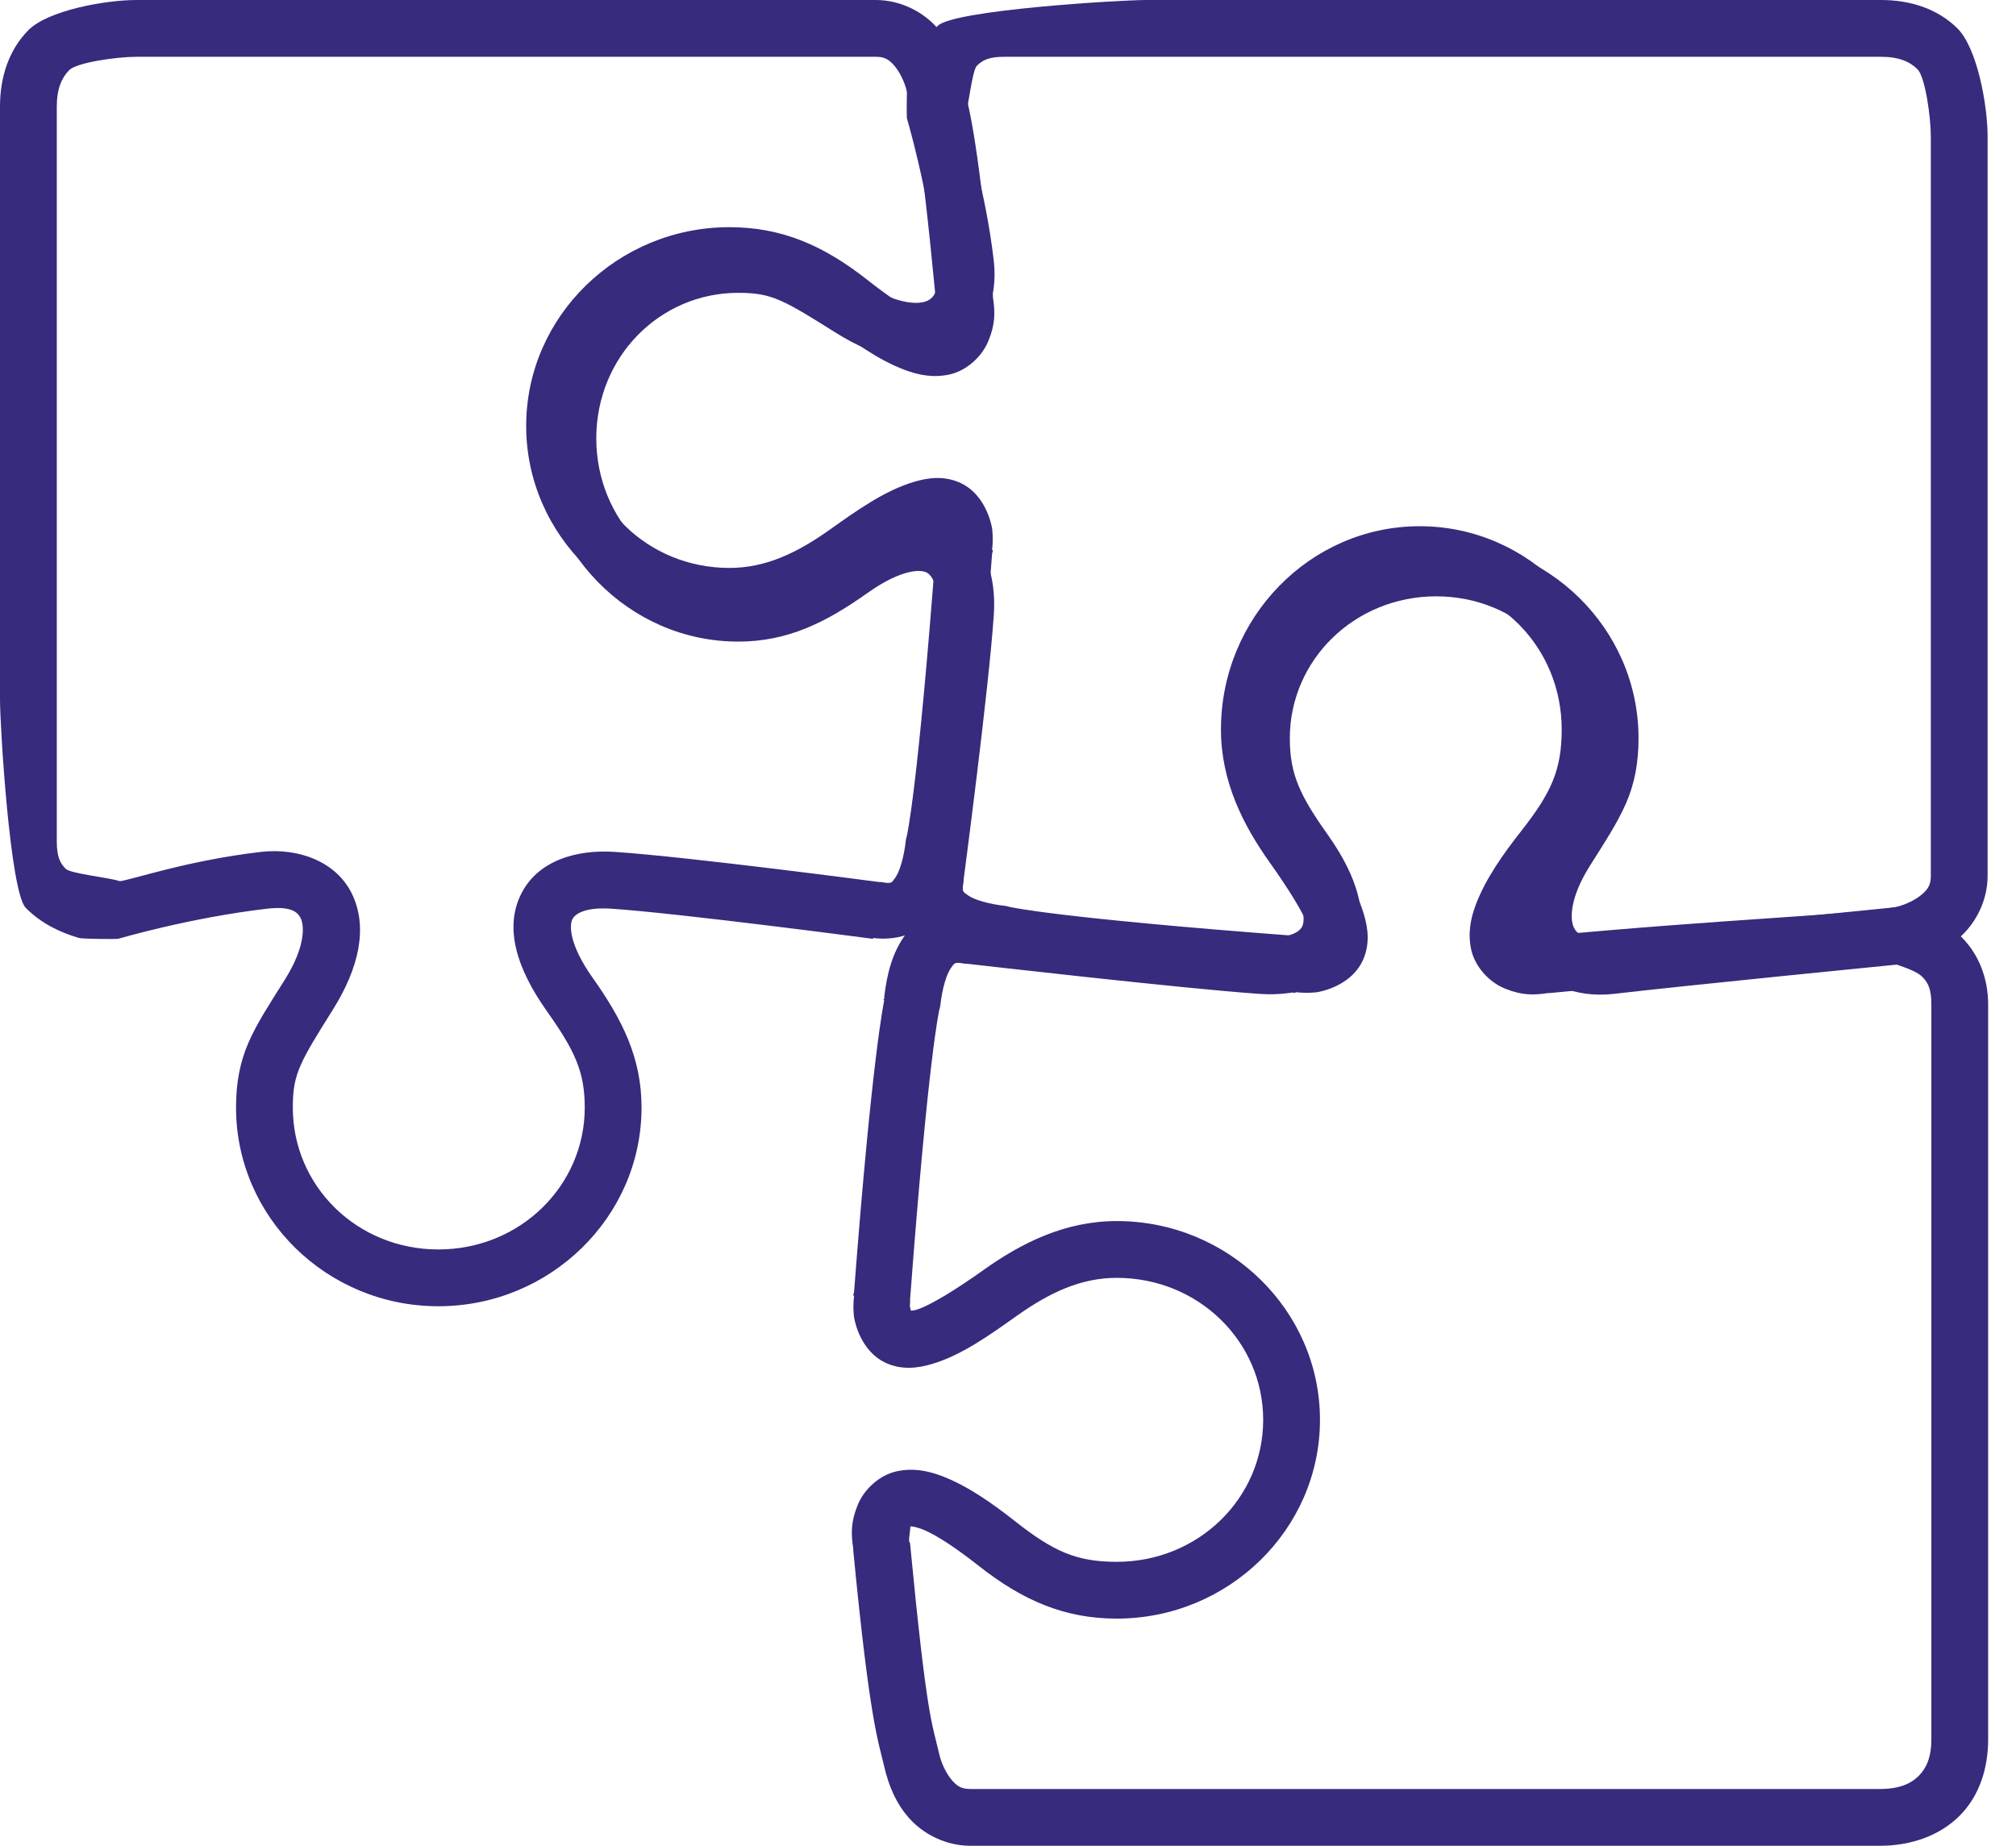
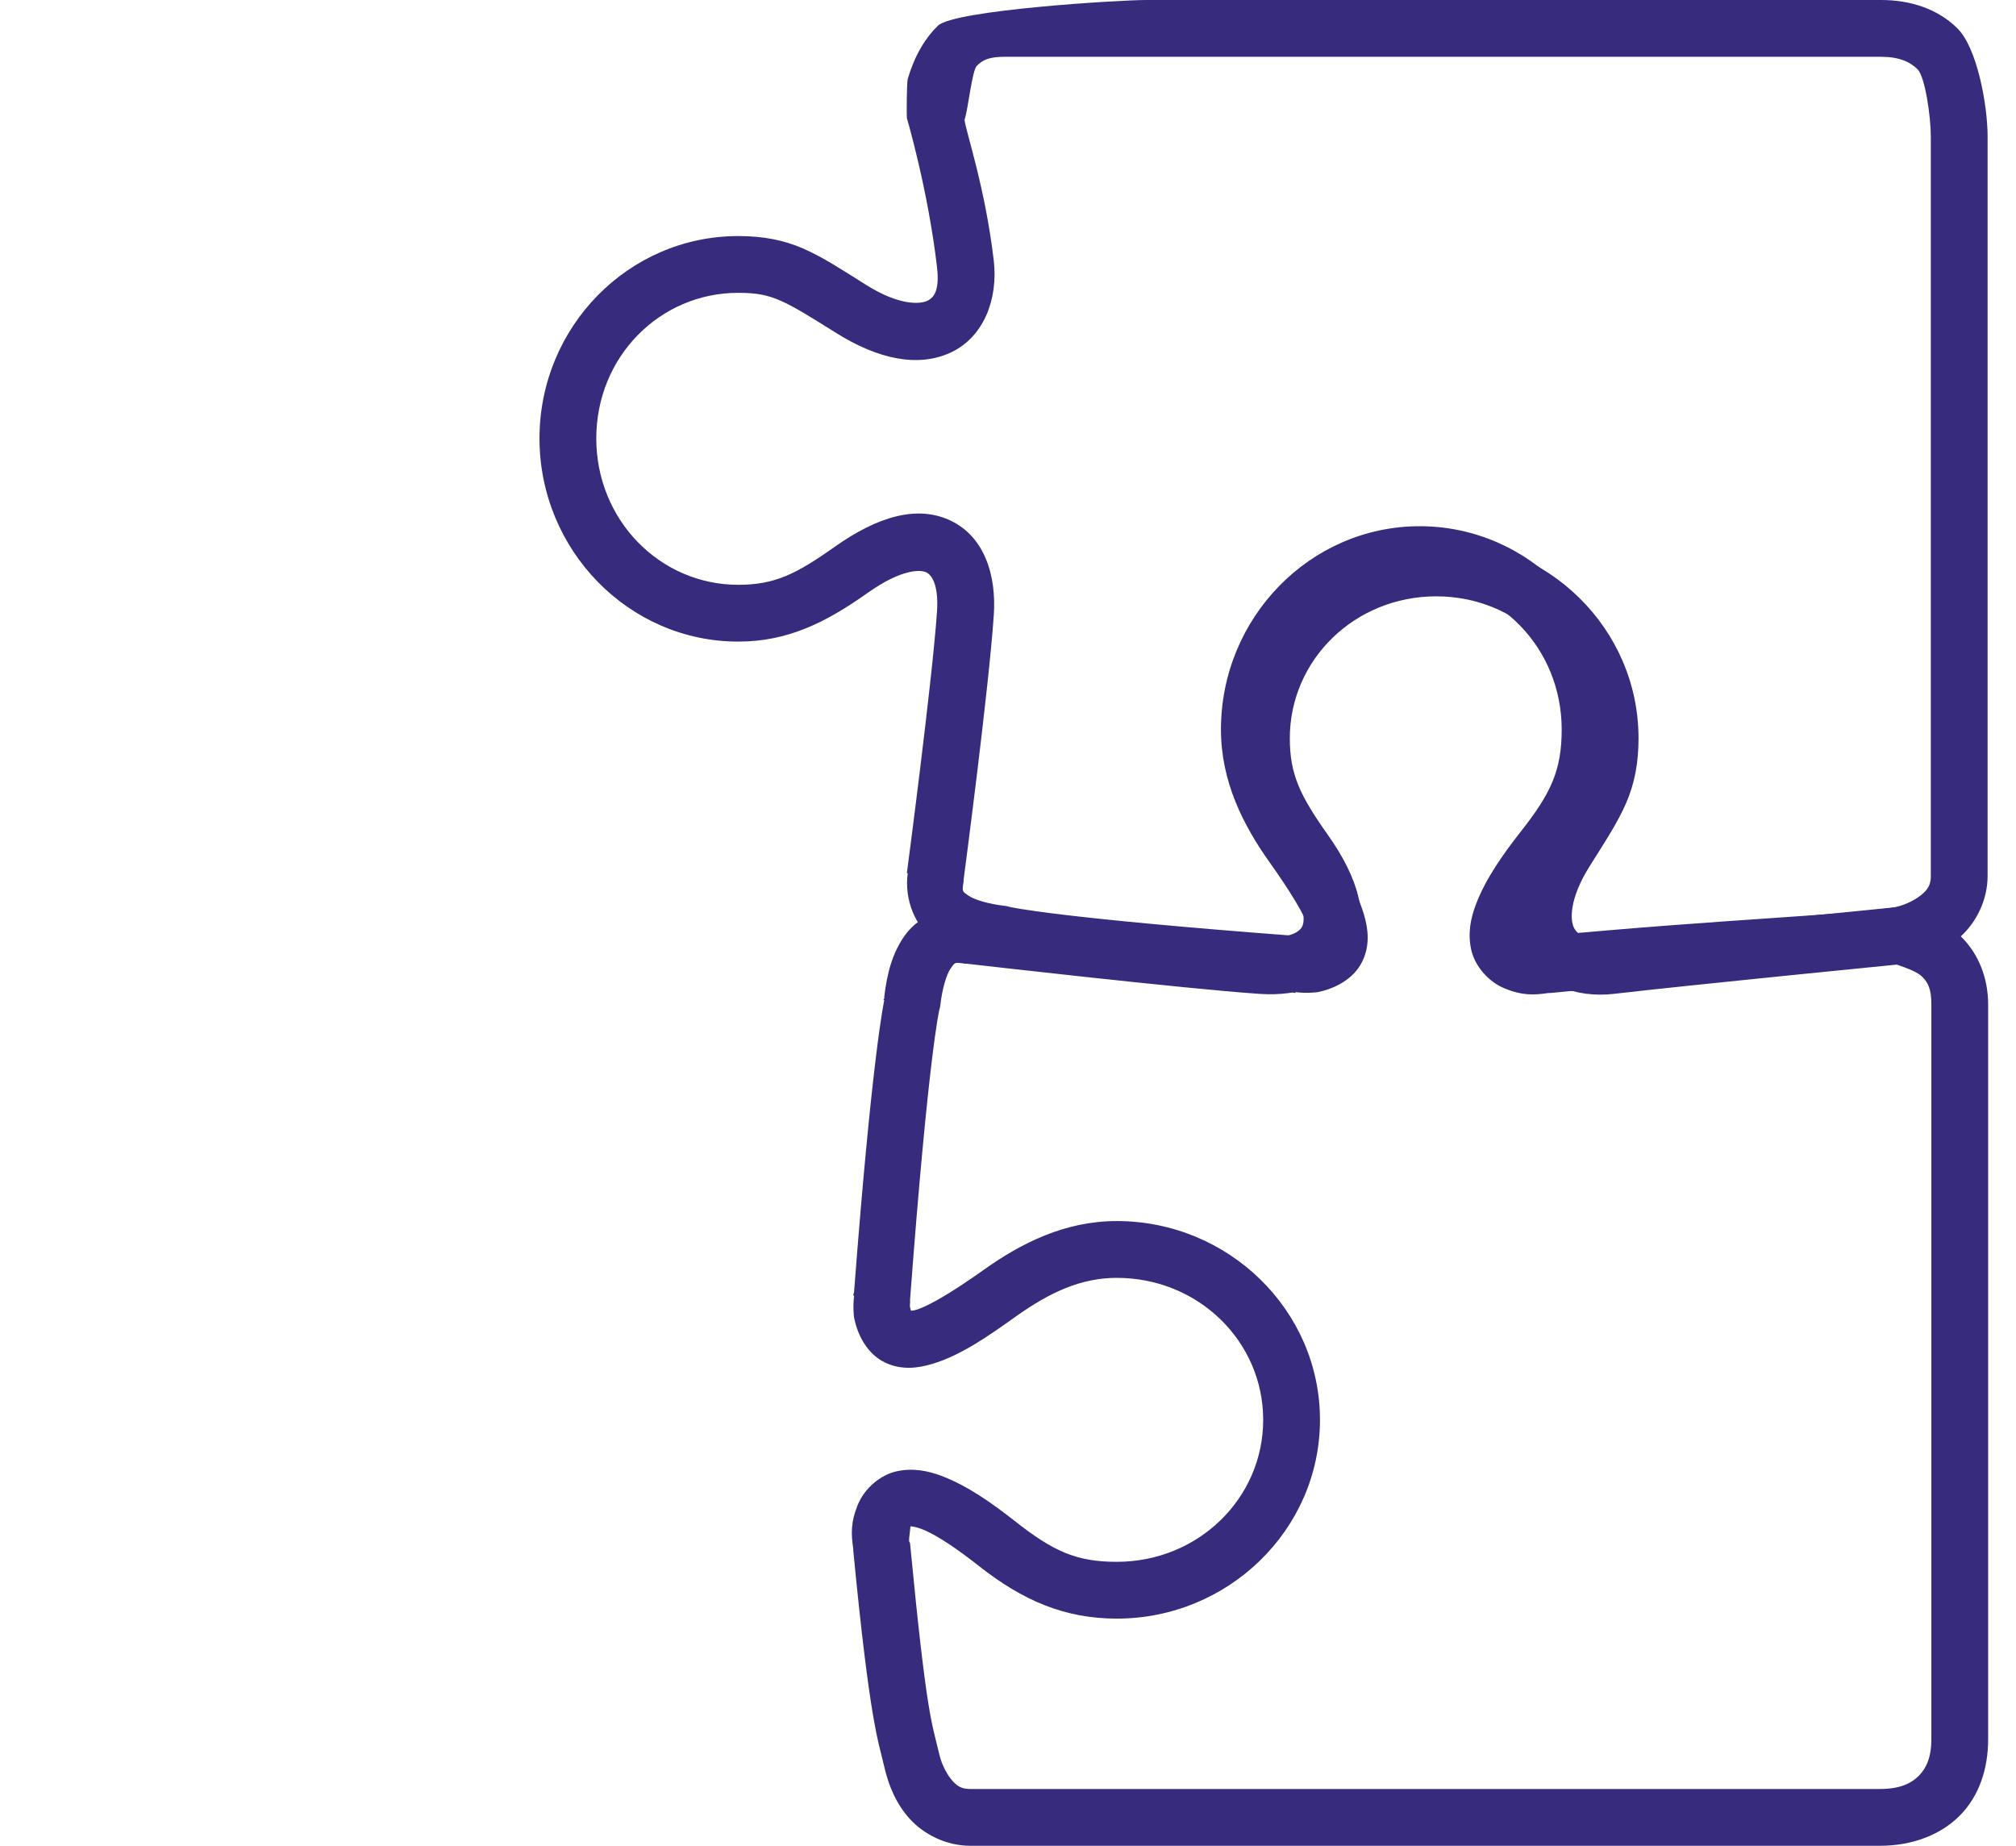
<svg xmlns="http://www.w3.org/2000/svg" width="71" height="65" viewBox="0 0 71 65" fill="none">
  <path d="M50.581 19C46.655 19 43.425 22.133 43.425 26C43.425 27.734 44.089 29.074 45.144 30.562C46.003 31.777 45.956 32.434 45.862 32.625C45.769 32.816 45.417 33.062 44.487 33C42.058 32.836 34.269 31.938 34.269 31.938V31.969C33.327 31.84 32.386 32.242 31.893 32.906C31.417 33.551 31.237 34.309 31.143 35.094V35.156C31.14 35.18 31.116 35.195 31.112 35.219H31.143C31.132 35.262 30.71 37.207 30.081 45.469C30.073 45.598 30.061 45.496 30.05 45.625H30.081C30.03 46.012 30.073 46.359 30.081 46.406C30.206 47.043 30.558 47.676 31.143 47.969C31.73 48.262 32.323 48.184 32.831 48.031C33.851 47.727 34.812 47.047 35.8 46.344C36.968 45.516 38.065 45 39.331 45C42.202 45 44.487 47.238 44.487 50C44.487 52.762 42.202 55 39.331 55C37.905 55 37.097 54.633 35.737 53.562C34.98 52.969 34.093 52.324 33.144 51.969C32.667 51.793 32.159 51.688 31.581 51.812C31.003 51.938 30.444 52.414 30.206 53C29.96 53.602 29.972 54.023 30.05 54.531C30.054 54.582 30.046 54.543 30.05 54.594C30.64 60.715 30.936 61.312 31.143 62.219C31.292 62.867 31.558 63.527 32.05 64.062C32.542 64.598 33.319 65 34.175 65H66.206C67.319 65 68.327 64.633 69.019 63.938C69.71 63.242 70.019 62.277 70.019 61.25V35.375C70.019 34.414 69.663 33.594 69.112 33.031C68.561 32.469 67.882 32.16 67.237 31.969C67.116 31.934 66.987 31.926 66.862 31.938C66.862 31.938 59.335 32.684 56.612 33C55.819 33.09 55.546 32.914 55.425 32.656C55.304 32.398 55.253 31.668 55.987 30.5C56.542 29.617 56.968 28.973 57.269 28.281C57.569 27.59 57.706 26.863 57.706 26C57.706 22.133 54.507 19 50.581 19ZM50.581 21C53.452 21 55.706 23.238 55.706 26C55.706 26.664 55.628 27.035 55.425 27.5C55.222 27.965 54.858 28.547 54.3 29.438C53.362 30.93 53.065 32.344 53.612 33.5C54.159 34.656 55.499 35.152 56.831 35C59.417 34.699 66.405 34.008 66.8 33.969C67.19 34.102 67.534 34.23 67.706 34.406C67.901 34.605 68.019 34.824 68.019 35.375V61.25C68.019 61.879 67.843 62.266 67.581 62.531C67.319 62.797 66.921 63 66.206 63H34.175C33.897 63 33.741 62.93 33.55 62.719C33.358 62.508 33.167 62.148 33.081 61.781C32.823 60.664 32.647 60.562 32.05 54.344C32.042 54.324 32.03 54.301 32.019 54.281C31.999 54.172 32.101 53.625 32.05 53.75C32.085 53.75 32.218 53.754 32.456 53.844C32.999 54.047 33.8 54.613 34.487 55.156C36.019 56.359 37.491 57 39.331 57C43.257 57 46.487 53.867 46.487 50C46.487 46.133 43.257 43 39.331 43C37.507 43 35.972 43.773 34.644 44.719C33.694 45.395 32.761 45.977 32.269 46.125C32.175 46.152 32.128 46.152 32.081 46.156C32.077 46.129 32.069 46.121 32.05 46.031C32.038 45.969 32.05 45.922 32.05 45.906C32.054 45.863 32.054 45.824 32.05 45.781C32.698 37.133 33.081 35.562 33.081 35.562C33.093 35.523 33.105 35.48 33.112 35.438C33.183 34.789 33.343 34.293 33.487 34.094C33.632 33.895 33.605 33.875 33.987 33.938C34.007 33.938 34.03 33.938 34.05 33.938C34.05 33.938 41.741 34.824 44.362 35C45.737 35.094 47.097 34.684 47.675 33.5C48.253 32.316 47.831 30.91 46.769 29.406C45.788 28.023 45.425 27.273 45.425 26C45.425 23.238 47.71 21 50.581 21Z" fill="#362B7D" />
  <path d="M19 15.438C19 19.363 22.133 22.594 26 22.594C27.734 22.594 29.074 21.93 30.562 20.875C31.777 20.016 32.434 20.062 32.625 20.156C32.816 20.25 33.062 20.602 33 21.531C32.836 23.961 31.938 30.75 31.938 30.75L31.969 30.75C31.84 31.691 32.242 32.633 32.906 33.125C33.551 33.602 34.309 33.781 35.094 33.875L35.156 33.875C35.18 33.879 35.195 33.902 35.219 33.906L35.219 33.875C35.262 33.887 37.207 34.309 45.469 34.938C45.598 34.945 45.496 34.957 45.625 34.969L45.625 34.938C46.012 34.988 46.359 34.945 46.406 34.938C47.043 34.812 47.676 34.461 47.969 33.875C48.262 33.289 48.184 32.695 48.031 32.188C47.727 31.168 47.047 30.207 46.344 29.219C45.516 28.051 45 26.953 45 25.688C45 22.816 47.238 20.531 50 20.531C52.762 20.531 55 22.816 55 25.688C55 27.113 54.633 27.922 53.562 29.281C52.969 30.039 52.324 30.926 51.969 31.875C51.793 32.352 51.688 32.859 51.812 33.438C51.938 34.016 52.414 34.574 53 34.812C53.602 35.059 54.023 35.047 54.531 34.969C54.582 34.965 54.543 34.973 54.594 34.969C60.715 34.379 66.312 34.082 67.219 33.875C67.867 33.727 68.527 33.461 69.062 32.969C69.598 32.477 70 31.699 70 30.844L70 4.813C70 3.699 69.633 1.691 68.938 1C68.242 0.309 67.277 1.77749e-05 66.25 1.76402e-05L40.375 1.42471e-05C39.414 1.41211e-05 33.594 0.355 33.031 0.906C32.469 1.457 32.16 2.137 31.969 2.781C31.934 2.902 31.926 4.031 31.938 4.156C31.938 4.156 32.684 6.684 33 9.406C33.09 10.199 32.914 10.473 32.656 10.594C32.398 10.715 31.668 10.766 30.5 10.031C29.617 9.477 28.973 9.051 28.281 8.75C27.59 8.449 26.863 8.313 26 8.313C22.133 8.313 19 11.512 19 15.438ZM21 15.438C21 12.566 23.238 10.312 26 10.312C26.664 10.312 27.035 10.391 27.5 10.594C27.965 10.797 28.547 11.16 29.438 11.719C30.93 12.656 32.344 12.953 33.5 12.406C34.656 11.859 35.152 10.52 35 9.188C34.699 6.602 34.008 4.613 33.969 4.219C34.102 3.828 34.23 2.484 34.406 2.313C34.605 2.117 34.824 2 35.375 2L66.25 2C66.879 2 67.266 2.176 67.531 2.438C67.797 2.699 68 4.098 68 4.813L68 30.844C68 31.121 67.93 31.277 67.719 31.469C67.508 31.66 67.148 31.852 66.781 31.938C65.664 32.195 60.562 32.371 54.344 32.969C54.324 32.977 54.301 32.988 54.281 33C54.172 33.02 53.625 32.918 53.75 32.969C53.75 32.934 53.754 32.801 53.844 32.562C54.047 32.02 54.613 31.219 55.156 30.531C56.359 29 57 27.527 57 25.688C57 21.762 53.867 18.531 50 18.531C46.133 18.531 43 21.762 43 25.688C43 27.512 43.773 29.047 44.719 30.375C45.395 31.324 45.977 32.258 46.125 32.75C46.152 32.844 46.152 32.891 46.156 32.938C46.129 32.941 46.121 32.949 46.031 32.969C45.969 32.98 45.922 32.969 45.906 32.969C45.863 32.965 45.824 32.965 45.781 32.969C37.133 32.32 35.562 31.938 35.562 31.938C35.523 31.926 35.48 31.914 35.438 31.906C34.789 31.836 34.293 31.676 34.094 31.531C33.895 31.387 33.875 31.414 33.938 31.031C33.938 31.012 33.938 30.988 33.938 30.969C33.938 30.969 34.824 24.277 35 21.656C35.094 20.281 34.684 18.922 33.5 18.344C32.316 17.766 30.91 18.188 29.406 19.25C28.023 20.23 27.273 20.594 26 20.594C23.238 20.594 21 18.309 21 15.438Z" fill="#362B7D" />
-   <path d="M15.438 46C19.363 46 22.594 42.867 22.594 39C22.594 37.266 21.93 35.926 20.875 34.438C20.016 33.223 20.062 32.566 20.156 32.375C20.25 32.184 20.602 31.938 21.531 32C23.961 32.164 30.75 33.062 30.75 33.062L30.75 33.031C31.691 33.16 32.633 32.758 33.125 32.094C33.602 31.449 33.781 30.691 33.875 29.906L33.875 29.844C33.879 29.82 33.902 29.805 33.906 29.781L33.875 29.781C33.887 29.738 34.309 27.793 34.938 19.531C34.945 19.402 34.957 19.504 34.969 19.375L34.938 19.375C34.988 18.988 34.945 18.641 34.938 18.594C34.812 17.957 34.461 17.324 33.875 17.031C33.289 16.738 32.695 16.816 32.188 16.969C31.168 17.273 30.207 17.953 29.219 18.656C28.051 19.484 26.953 20 25.688 20C22.816 20 20.531 17.762 20.531 15C20.531 12.238 22.816 10 25.688 10C27.113 10 27.922 10.367 29.281 11.438C30.039 12.031 30.926 12.676 31.875 13.031C32.352 13.207 32.859 13.312 33.438 13.188C34.016 13.062 34.574 12.586 34.812 12C35.059 11.398 35.047 10.977 34.969 10.469C34.965 10.418 34.973 10.457 34.969 10.406C34.379 4.285 34.082 3.688 33.875 2.781C33.727 2.133 33.461 1.473 32.969 0.938C32.477 0.402 31.699 2.90185e-07 30.844 3.64972e-07L4.813 2.6407e-06C3.699 2.73802e-06 1.691 0.367 1 1.062C0.309 1.758 7.66067e-06 2.723 7.75048e-06 3.75L9.57543e-06 24.625C9.65944e-06 25.586 0.355 31.406 0.906 31.969C1.457 32.531 2.137 32.84 2.781 33.031C2.902 33.066 4.031 33.074 4.156 33.062C4.156 33.062 6.684 32.316 9.406 32C10.199 31.91 10.473 32.086 10.594 32.344C10.715 32.602 10.766 33.332 10.031 34.5C9.477 35.383 9.051 36.027 8.75 36.719C8.449 37.41 8.313 38.137 8.313 39C8.313 42.867 11.512 46 15.438 46ZM15.438 44C12.566 44 10.312 41.762 10.312 39C10.312 38.336 10.391 37.965 10.594 37.5C10.797 37.035 11.16 36.453 11.719 35.562C12.656 34.07 12.953 32.656 12.406 31.5C11.859 30.344 10.52 29.848 9.188 30C6.602 30.301 4.613 30.992 4.219 31.031C3.828 30.898 2.484 30.77 2.313 30.594C2.117 30.395 2 30.176 2 29.625L2 3.75C2 3.121 2.176 2.734 2.438 2.469C2.699 2.203 4.098 2 4.813 2L30.844 2C31.121 2 31.277 2.07 31.469 2.281C31.66 2.492 31.852 2.852 31.938 3.219C32.195 4.336 32.371 4.438 32.969 10.656C32.977 10.676 32.988 10.699 33 10.719C33.02 10.828 32.918 11.375 32.969 11.25C32.934 11.25 32.801 11.246 32.562 11.156C32.02 10.953 31.219 10.387 30.531 9.844C29 8.641 27.527 8 25.688 8C21.762 8 18.531 11.133 18.531 15C18.531 18.867 21.762 22 25.688 22C27.512 22 29.047 21.227 30.375 20.281C31.324 19.605 32.258 19.023 32.75 18.875C32.844 18.848 32.891 18.848 32.938 18.844C32.941 18.871 32.949 18.879 32.969 18.969C32.98 19.031 32.969 19.078 32.969 19.094C32.965 19.137 32.965 19.176 32.969 19.219C32.32 27.867 31.938 29.438 31.938 29.438C31.926 29.477 31.914 29.52 31.906 29.562C31.836 30.211 31.676 30.707 31.531 30.906C31.387 31.105 31.414 31.125 31.031 31.062C31.012 31.062 30.988 31.062 30.969 31.062C30.969 31.062 24.277 30.176 21.656 30C20.281 29.906 18.922 30.316 18.344 31.5C17.766 32.684 18.188 34.09 19.25 35.594C20.23 36.977 20.594 37.727 20.594 39C20.594 41.762 18.309 44 15.438 44Z" fill="#362B7D" />
</svg>